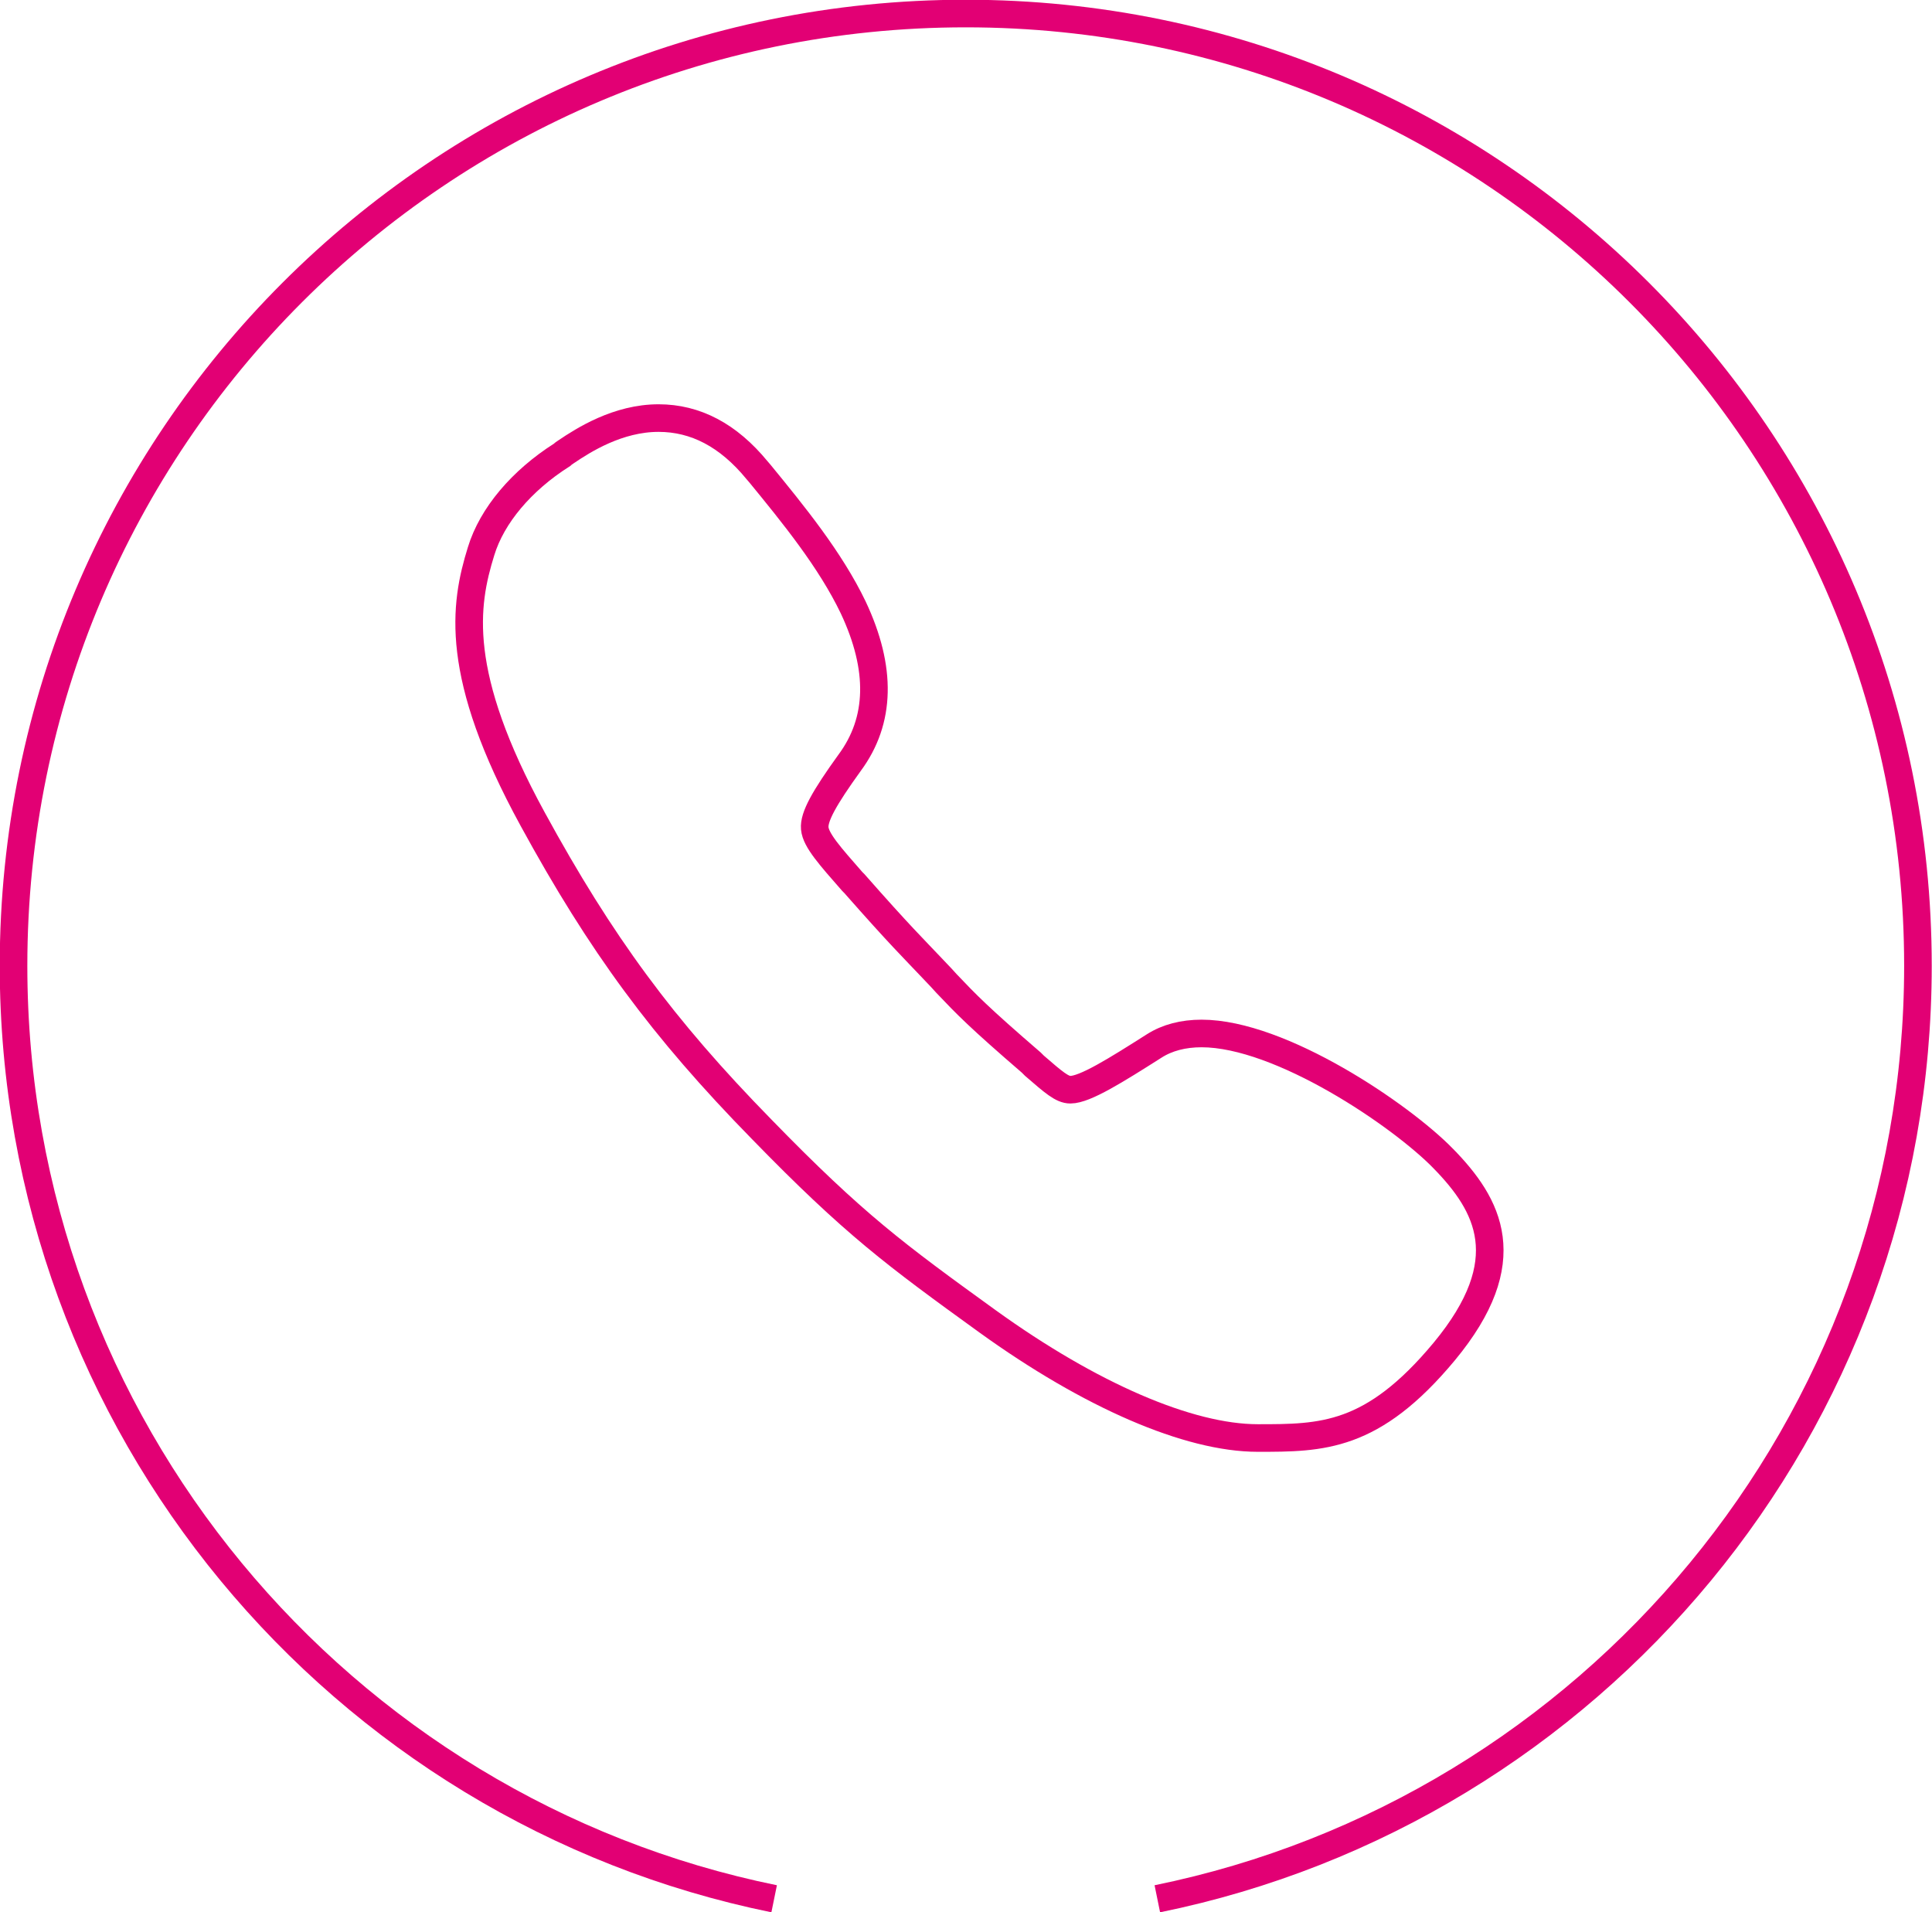
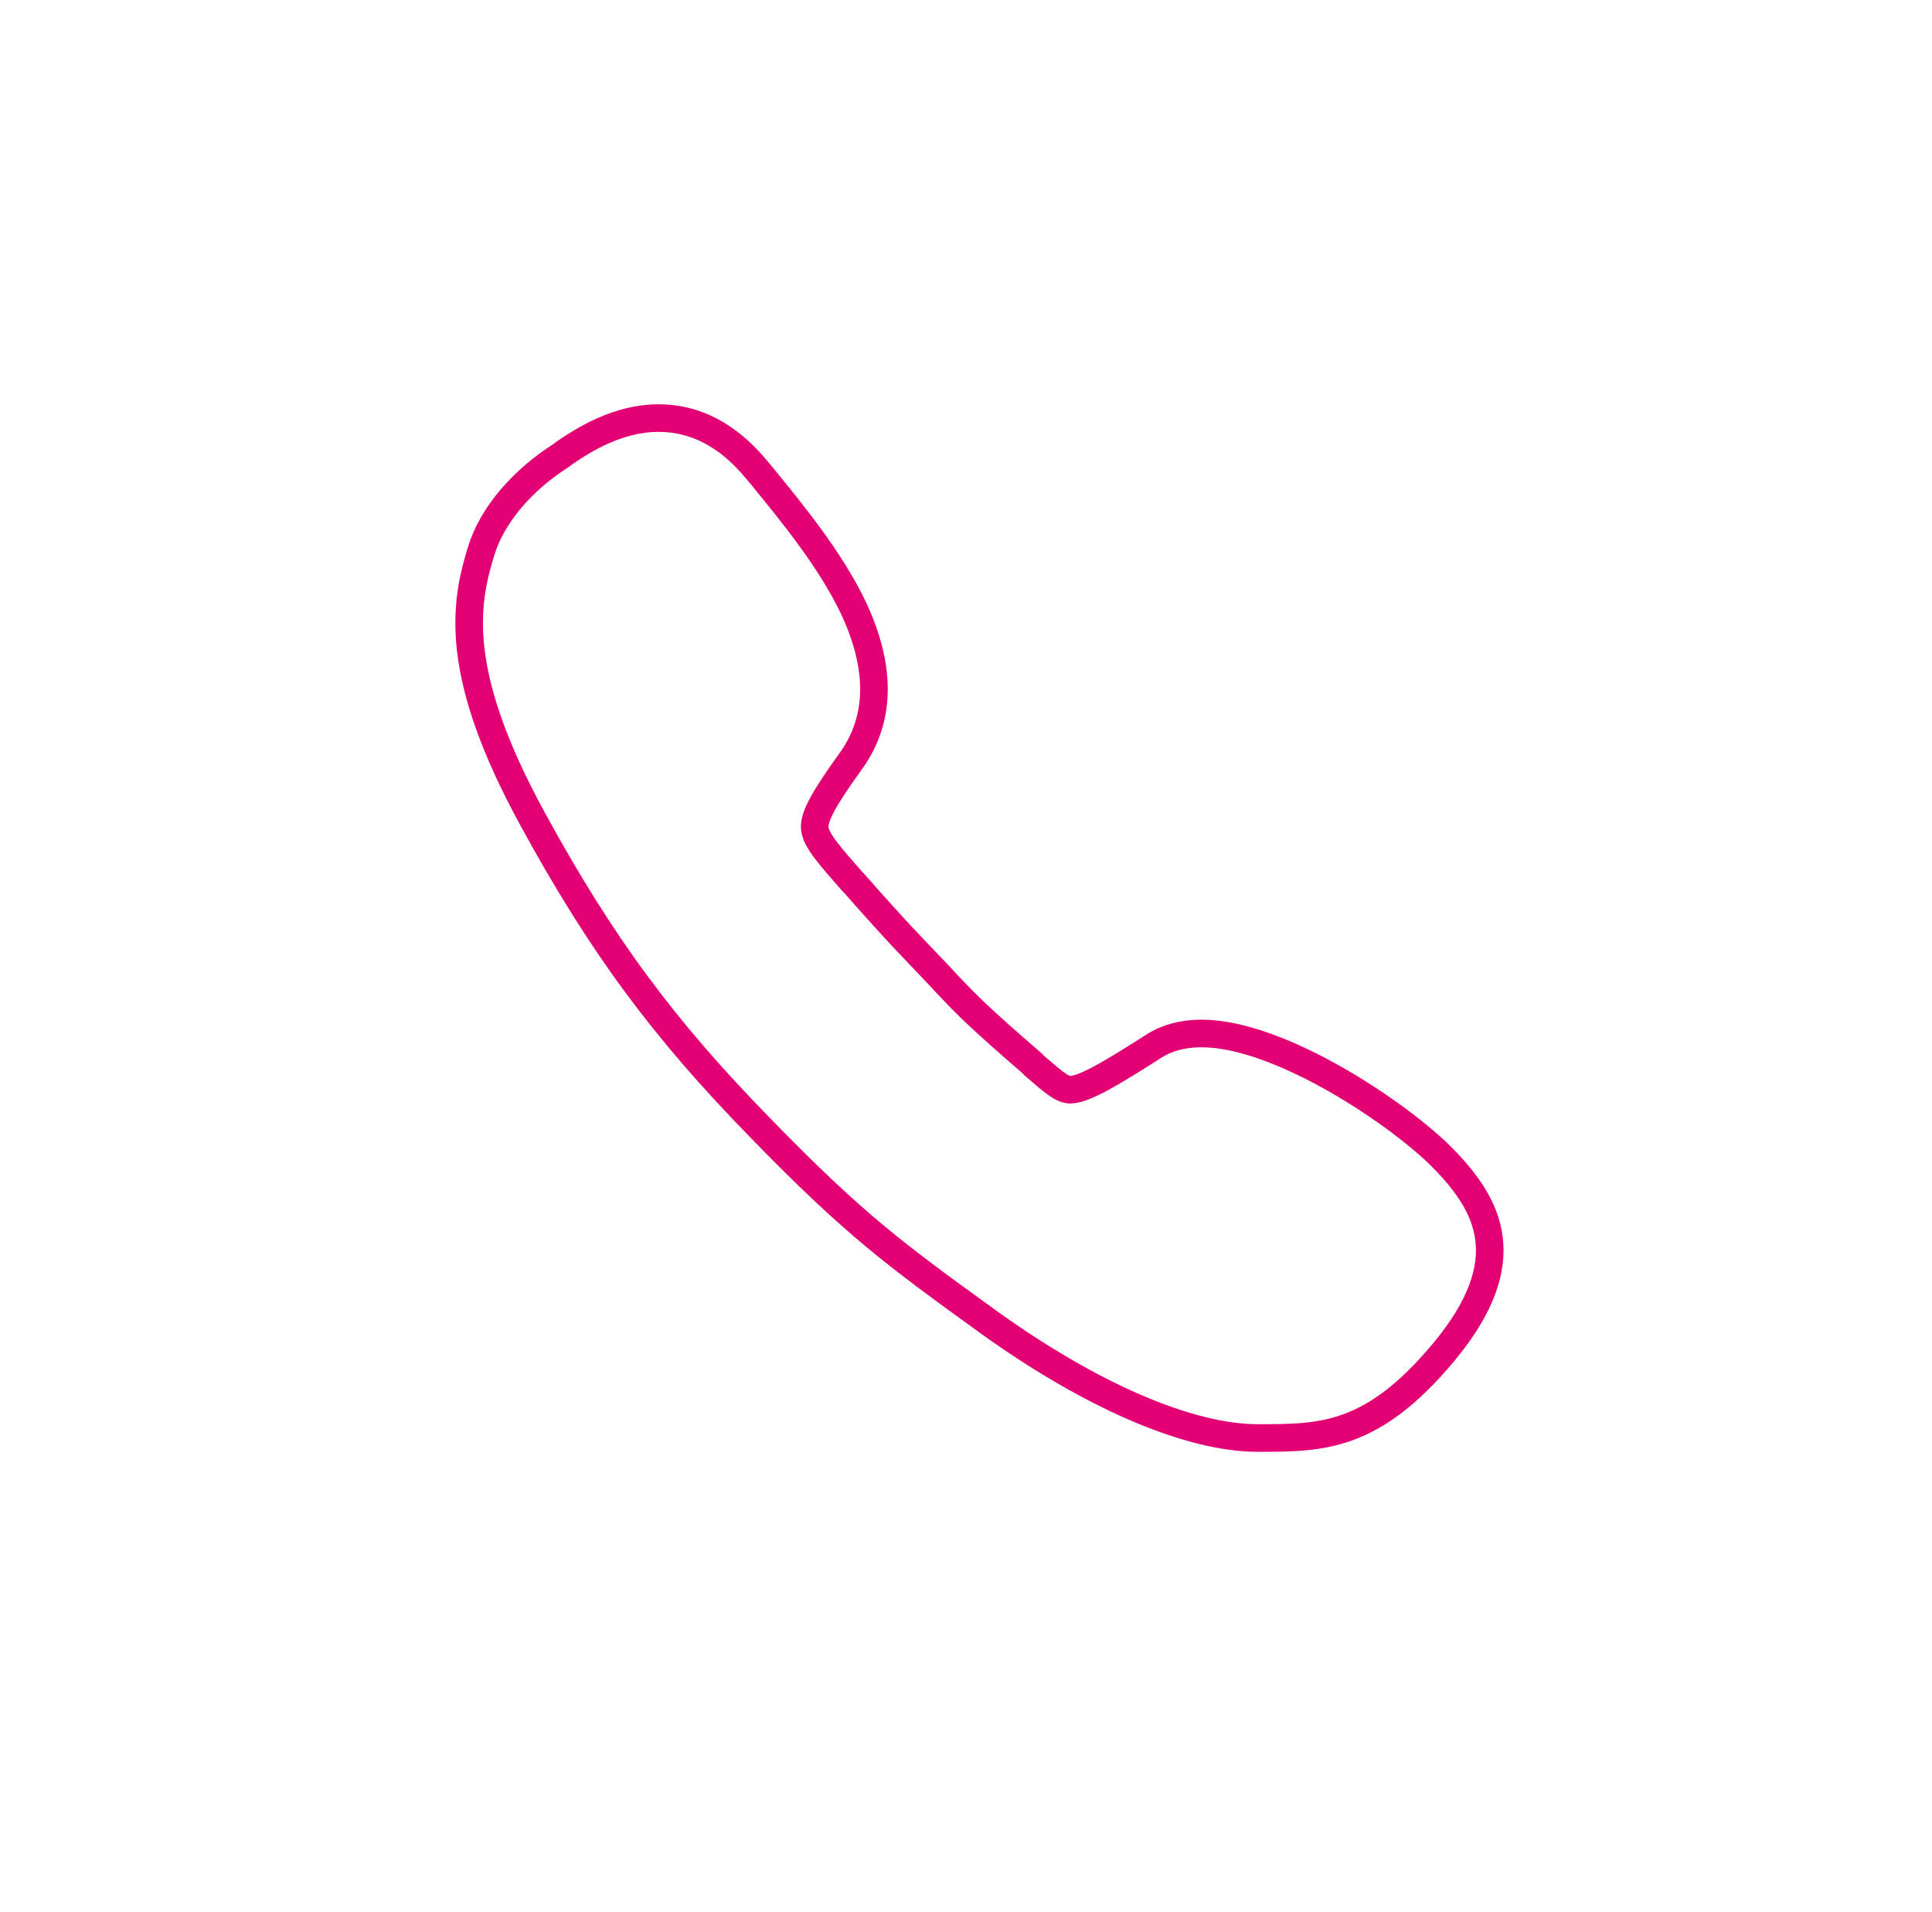
<svg xmlns="http://www.w3.org/2000/svg" id="Layer_2" viewBox="0 0 37.11 36.73">
  <defs>
    <style>.cls-1{fill:none;stroke:#e20074;stroke-miterlimit:10;stroke-width:.53px;}</style>
  </defs>
  <g id="Layer_1-2">
-     <path class="cls-1" d="M22.23,36.47c8.34-1.7,14.61-9.08,14.61-17.92C36.84,8.45,28.66.26,18.55.26S.26,8.45.26,18.55c0,8.84,6.27,16.22,14.61,17.92" />
    <path class="cls-1" d="M27.72,22.25c-.81-.83-3.12-2.4-4.64-2.4-.35,0-.66.08-.91.24-.74.47-1.33.84-1.61.84-.16,0-.32-.14-.69-.46l-.06-.06c-1.02-.88-1.24-1.11-1.63-1.52l-.1-.11c-.07-.07-.13-.14-.19-.2-.34-.36-.6-.61-1.48-1.61l-.04-.04c-.42-.48-.7-.79-.72-1.02-.02-.22.18-.58.67-1.26.6-.81.62-1.81.07-2.98-.44-.92-1.16-1.8-1.79-2.57l-.06-.07c-.55-.67-1.18-1-1.89-1-.78,0-1.44.42-1.78.65-.03.02-.06.04-.08.06-.77.49-1.34,1.16-1.55,1.85-.32,1.03-.53,2.36.99,5.14,1.31,2.4,2.5,4.02,4.4,5.96,1.78,1.83,2.57,2.41,4.34,3.69,1.97,1.42,3.86,2.24,5.19,2.24,1.23,0,2.2,0,3.58-1.66,1.45-1.75.85-2.82-.02-3.71Z" />
  </g>
</svg>